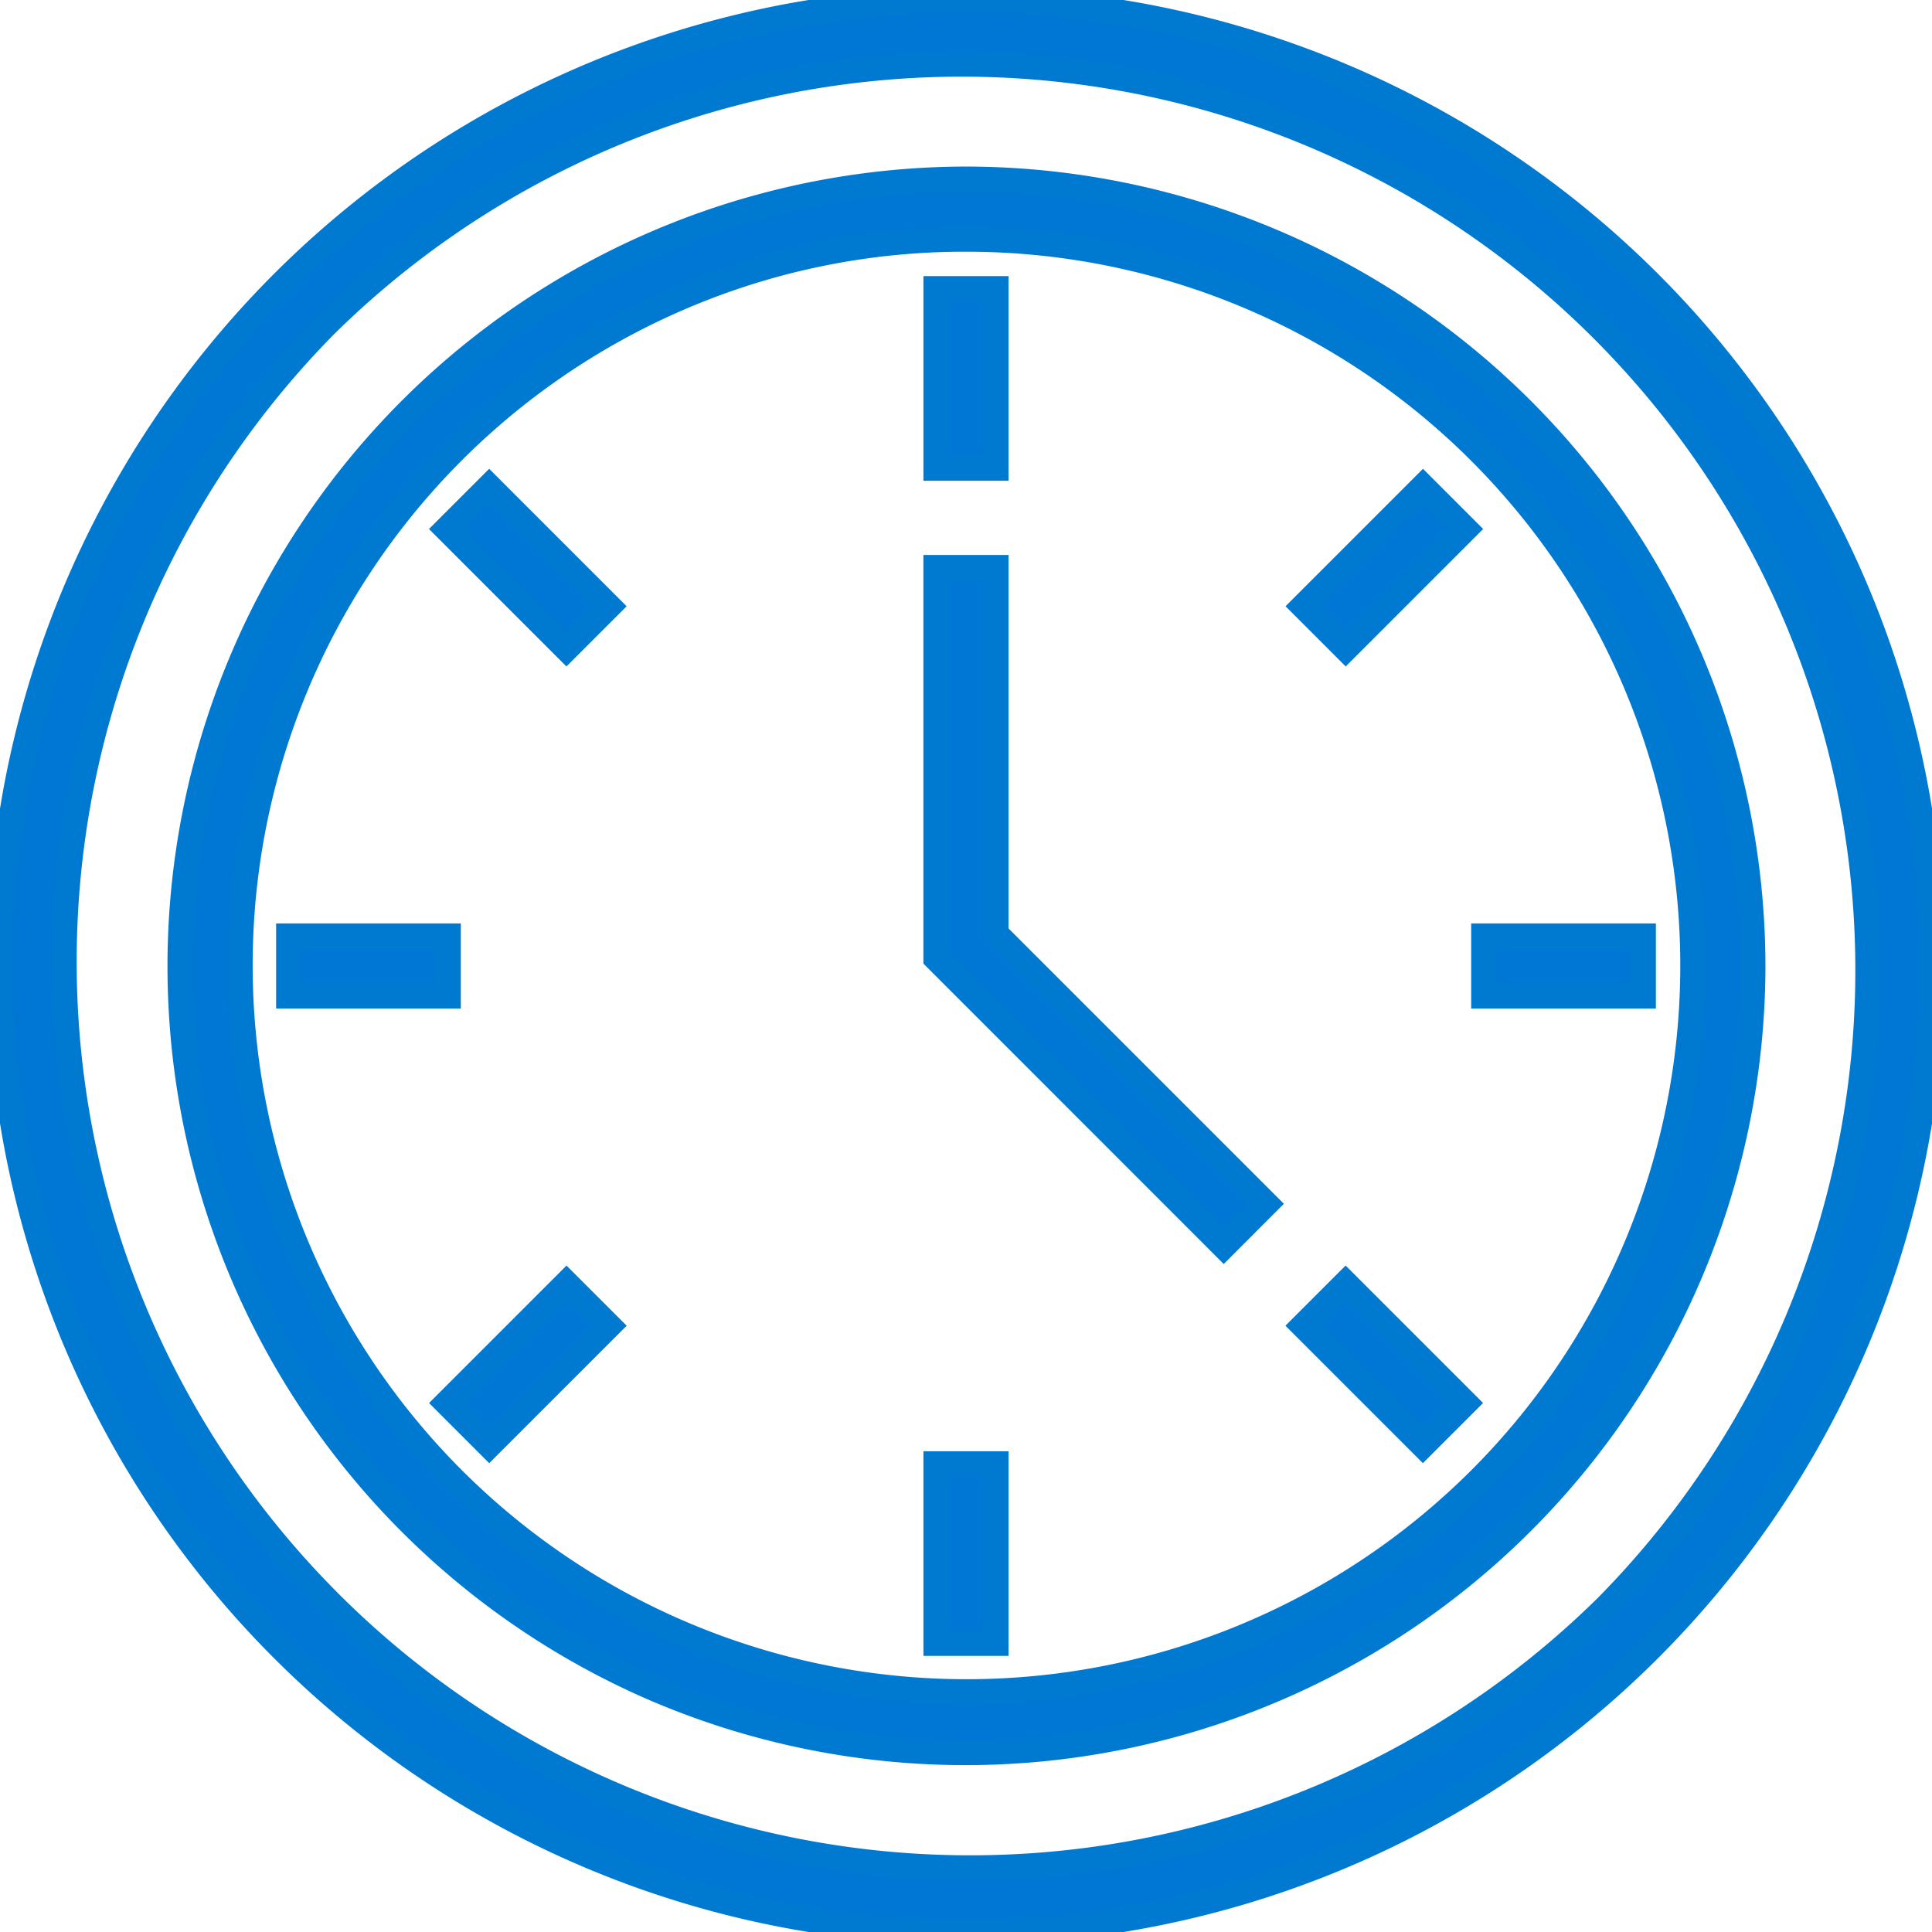
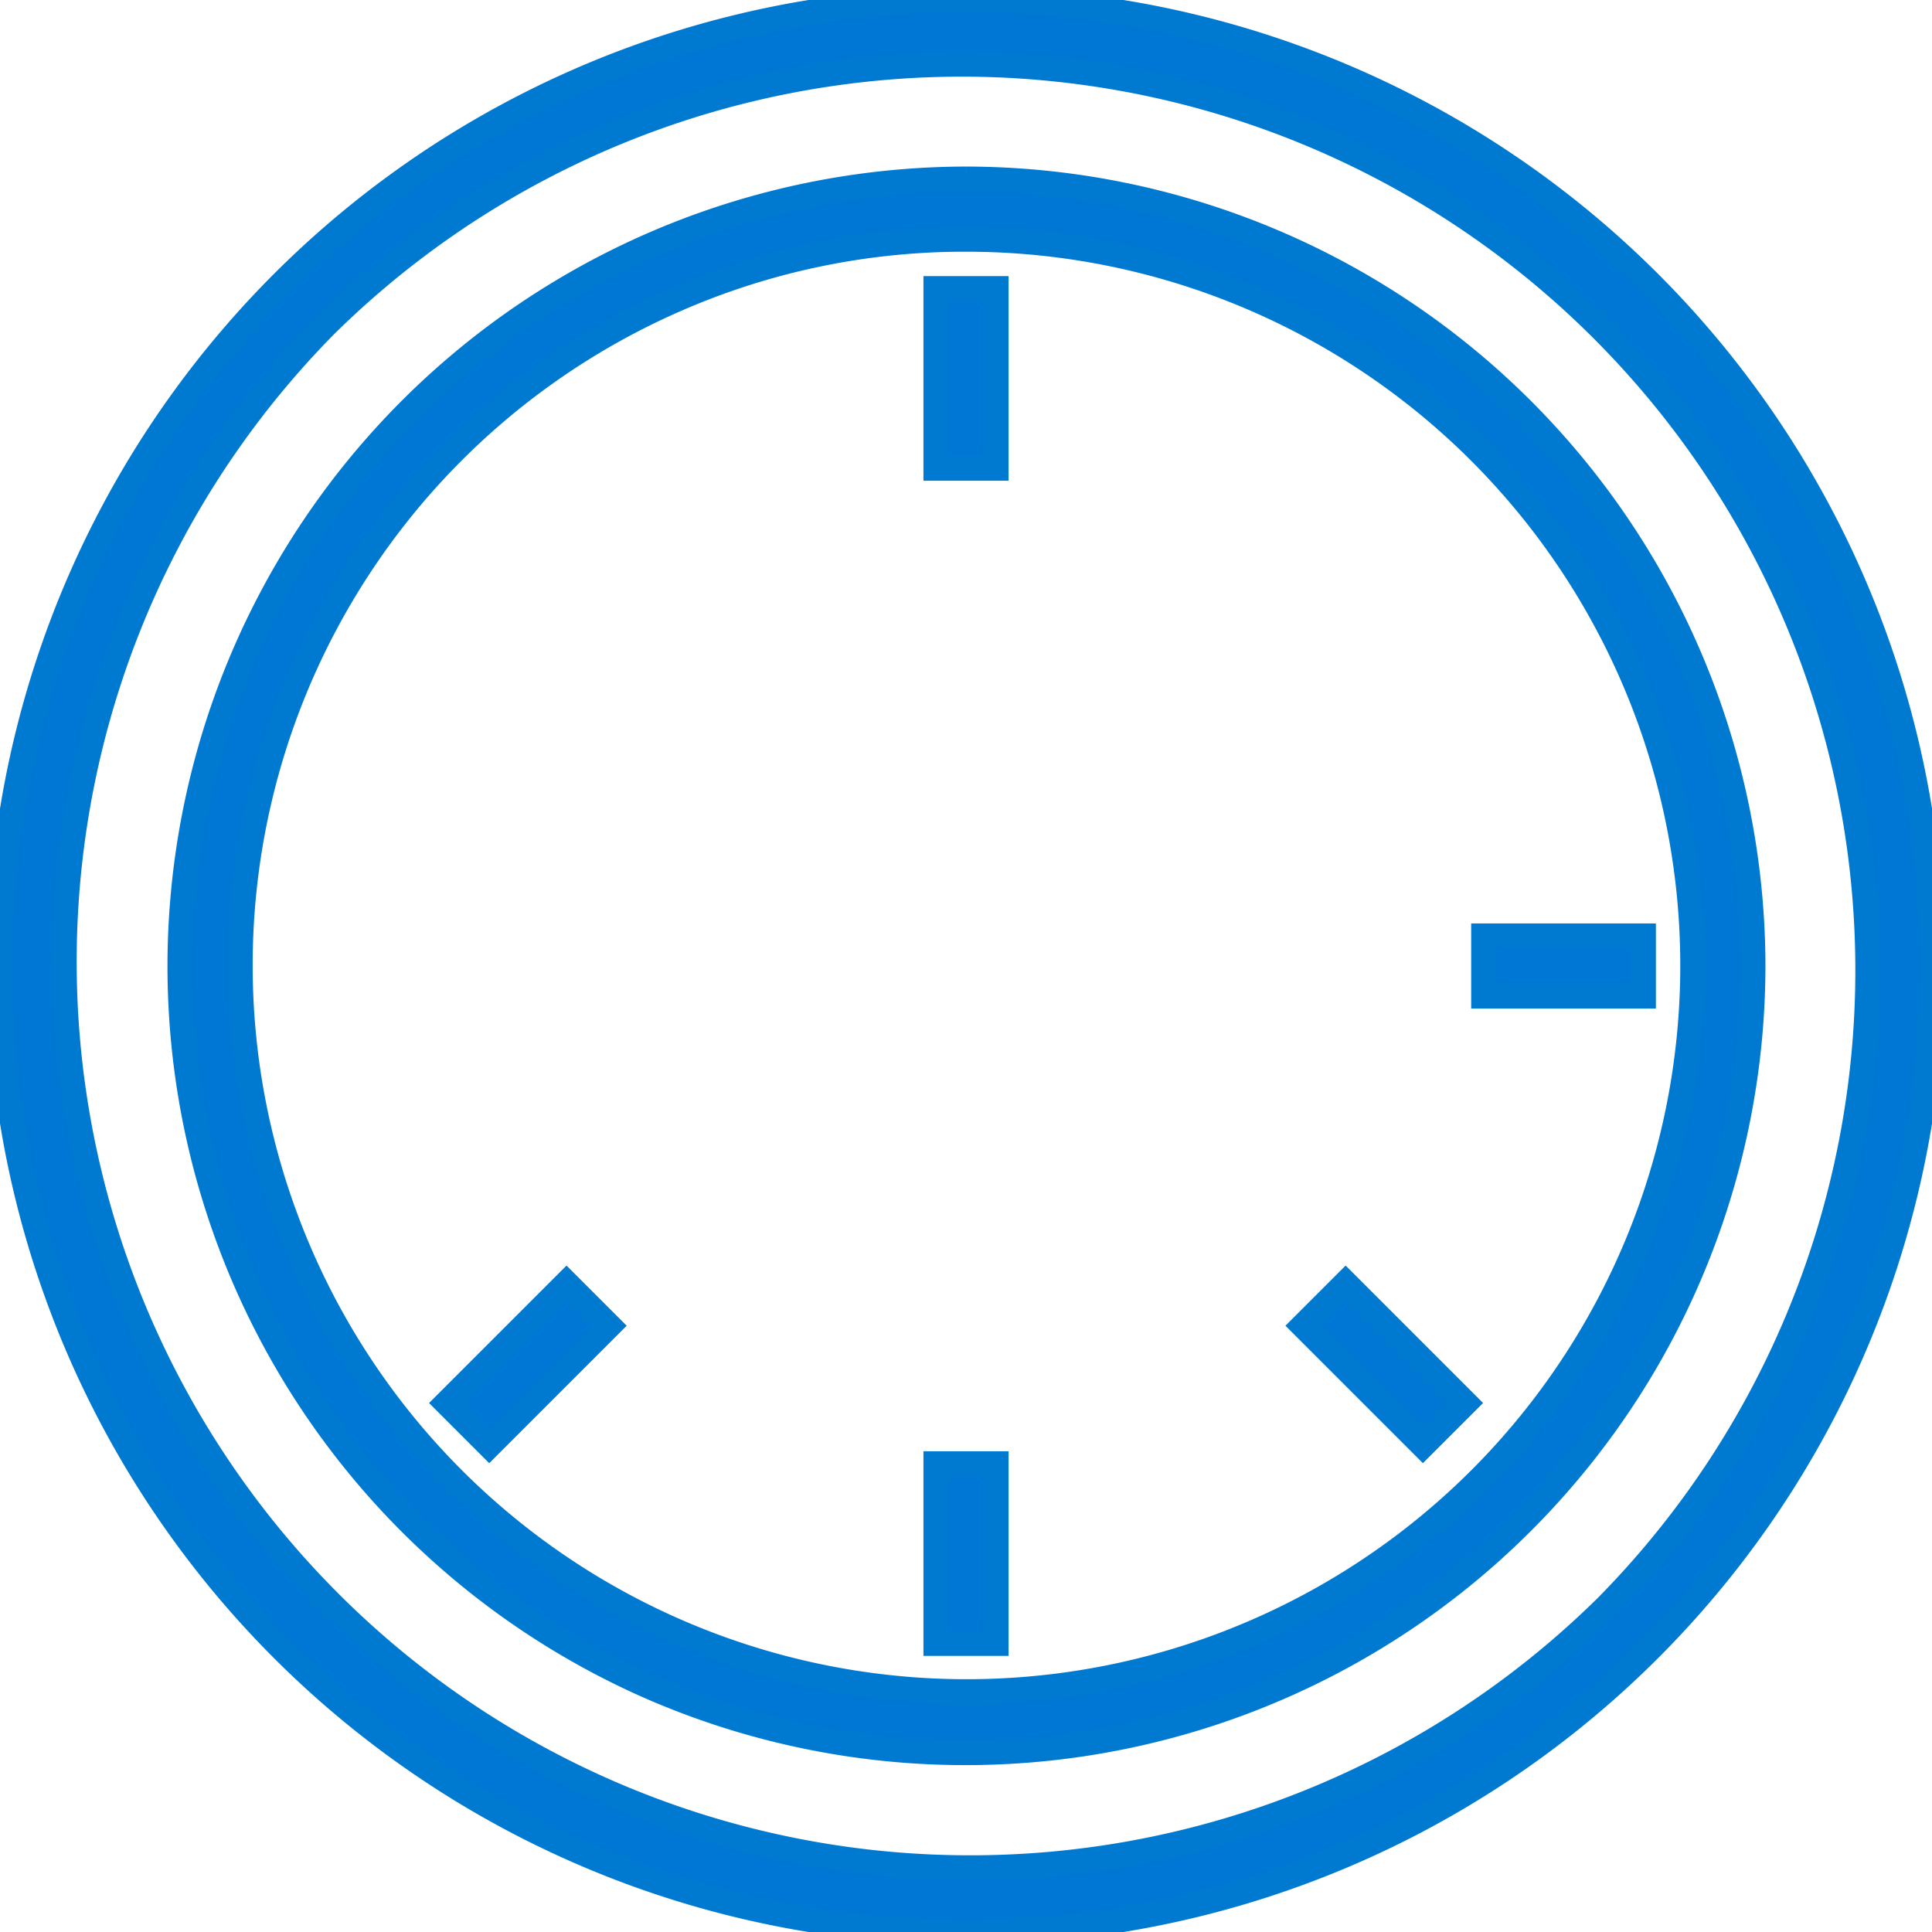
<svg xmlns="http://www.w3.org/2000/svg" width="76.149" height="76.149" viewBox="0 0 76.149 76.149">
  <defs>
    <clipPath id="a">
      <rect width="76.149" height="76.149" fill="#0077d4" stroke="#0079d0" stroke-width="1" />
    </clipPath>
  </defs>
  <g clip-path="url(#a)">
    <path d="M65,11.15A38.076,38.076,0,0,0,11.151,65,38.076,38.076,0,0,0,65,11.15M63.333,63.332A35.721,35.721,0,0,1,12.817,12.816,35.721,35.721,0,0,1,63.333,63.332" transform="translate(0 0)" fill="#0077d4" stroke="#0079d0" stroke-width="1" />
    <path d="M42.042,11.032a31.02,31.02,0,0,0-12.6,59.345A31.034,31.034,0,0,0,73.051,42.042a31.045,31.045,0,0,0-31.009-31.01M62.67,61.905A28.64,28.64,0,1,1,30.4,15.856a28.394,28.394,0,0,1,11.643-2.468A28.637,28.637,0,0,1,62.67,61.905" transform="translate(-3.967 -3.967)" fill="#0077d4" stroke="#0079d0" stroke-width="1" />
    <rect width="2.355" height="7.065" transform="translate(36.897 11.383)" fill="#0077d4" stroke="#0079d0" stroke-width="1" />
    <rect width="2.355" height="7.065" transform="translate(36.897 57.701)" fill="#0077d4" stroke="#0079d0" stroke-width="1" />
    <rect width="6.28" height="2.355" transform="translate(58.486 36.897)" fill="#0077d4" stroke="#0079d0" stroke-width="1" />
-     <rect width="6.28" height="2.355" transform="translate(11.383 36.897)" fill="#0077d4" stroke="#0079d0" stroke-width="1" />
-     <rect width="2.355" height="6.662" transform="translate(17.615 20.85) rotate(-45)" fill="#0077d4" stroke="#0079d0" stroke-width="1" />
-     <rect width="6.662" height="2.355" transform="translate(51.375 23.896) rotate(-45)" fill="#0077d4" stroke="#0079d0" stroke-width="1" />
    <rect width="2.355" height="6.662" transform="translate(51.372 52.253) rotate(-45)" fill="#0077d4" stroke="#0079d0" stroke-width="1" />
    <rect width="6.662" height="2.355" transform="translate(17.618 55.299) rotate(-45)" fill="#0077d4" stroke="#0079d0" stroke-width="1" />
-     <path d="M59.967,49.363V34.934H57.611v15.4L68.947,61.674l1.665-1.666Z" transform="translate(-20.715 -12.561)" fill="#0077d4" stroke="#0079d0" stroke-width="1" />
  </g>
</svg>